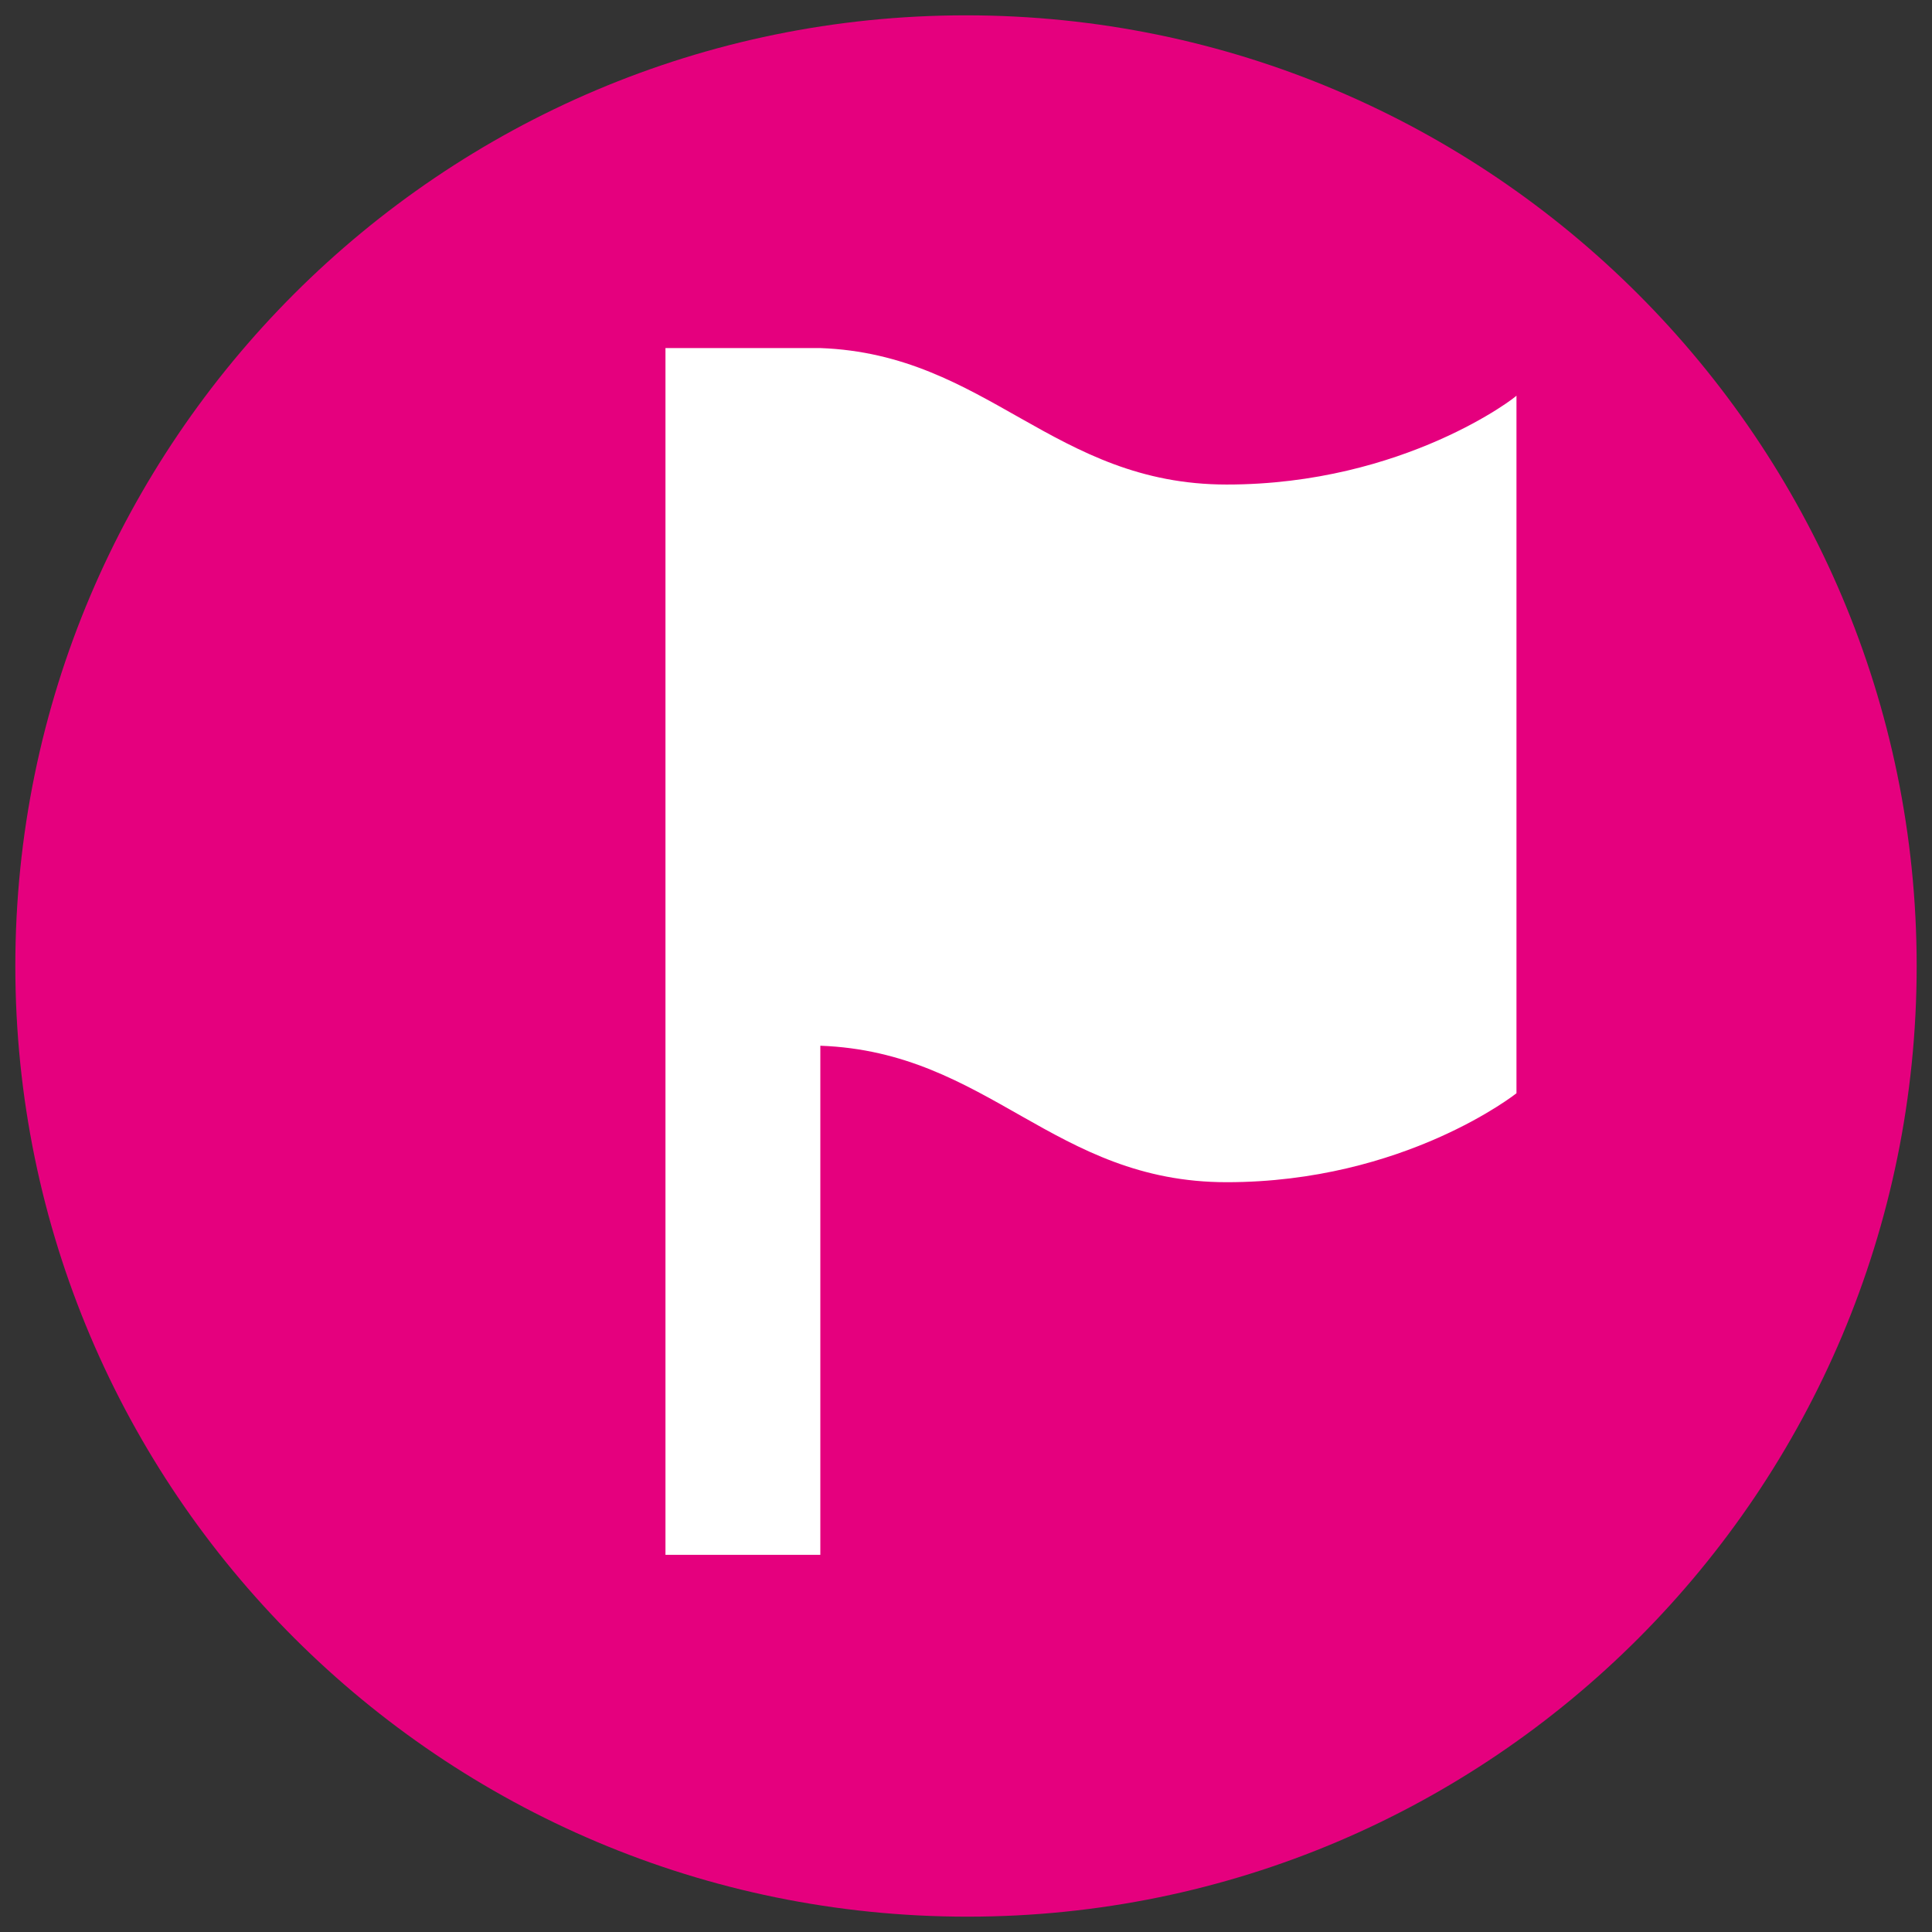
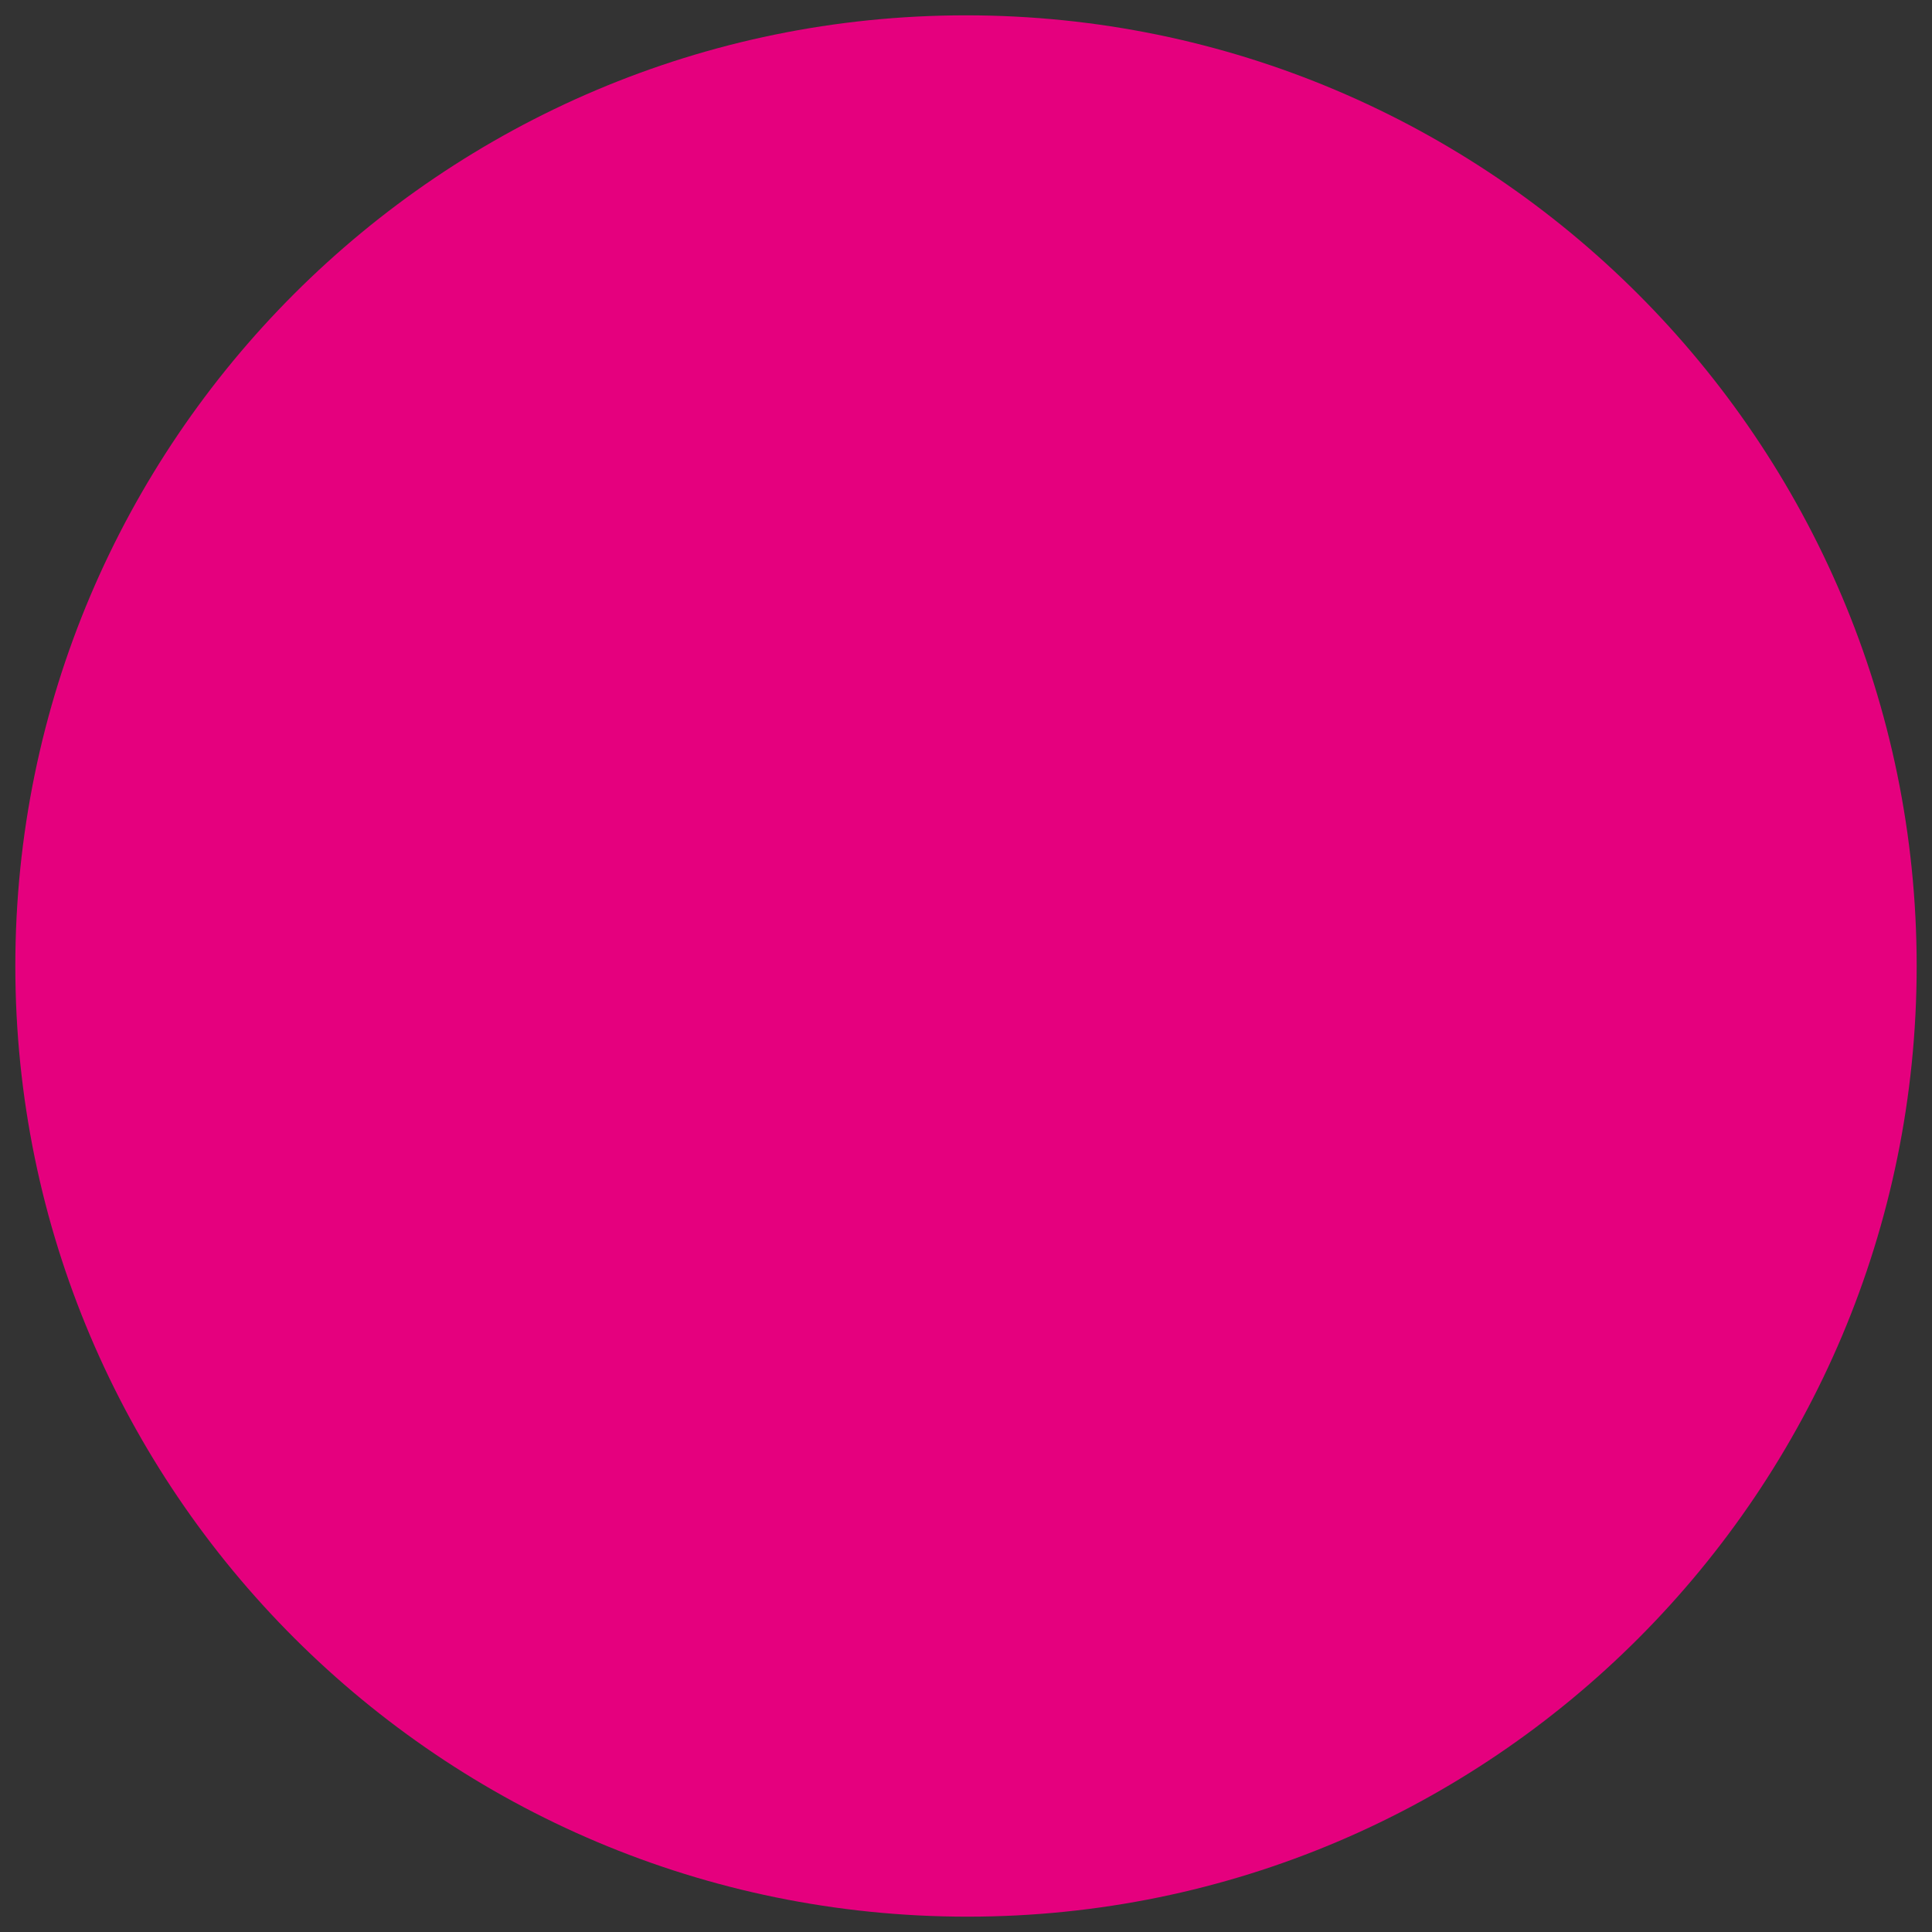
<svg xmlns="http://www.w3.org/2000/svg" version="1.1" id="Layer_1" x="0px" y="0px" width="126px" height="126px" viewBox="0 0 126 126" style="enable-background:new 0 0 126 126;" xml:space="preserve">
  <rect x="0" y="0" width="126" height="126" fill="#333333" stroke="none" />
  <style type="text/css">
	.st0{fill:#E5007E;}
	.st1{fill:#FFFFFF;}
</style>
  <g>
    <path class="st0" d="M125,63c0,34.2-27.7,62-61.9,62C28.8,125,1,97.2,1,63C1,28.8,28.8,1,63,1C97.2,1,125,28.8,125,63" />
-     <path class="st1" d="M80,31.6c-11.3,0-15.6-8.5-26.5-8.9v0H43.4v78.7h10.1V68.2c11,0.4,15.2,8.9,26.5,8.9c11.6,0,18.9-5.8,18.9-5.8   V25.8C99,25.8,91.6,31.6,80,31.6" />
  </g>
  <g>
</g>
  <g>
</g>
  <g>
</g>
  <g>
</g>
  <g>
</g>
  <g>
</g>
  <g>
</g>
  <g>
</g>
  <g>
</g>
  <g>
</g>
  <g>
</g>
  <g>
</g>
  <g>
</g>
  <g>
</g>
  <g>
</g>
</svg>